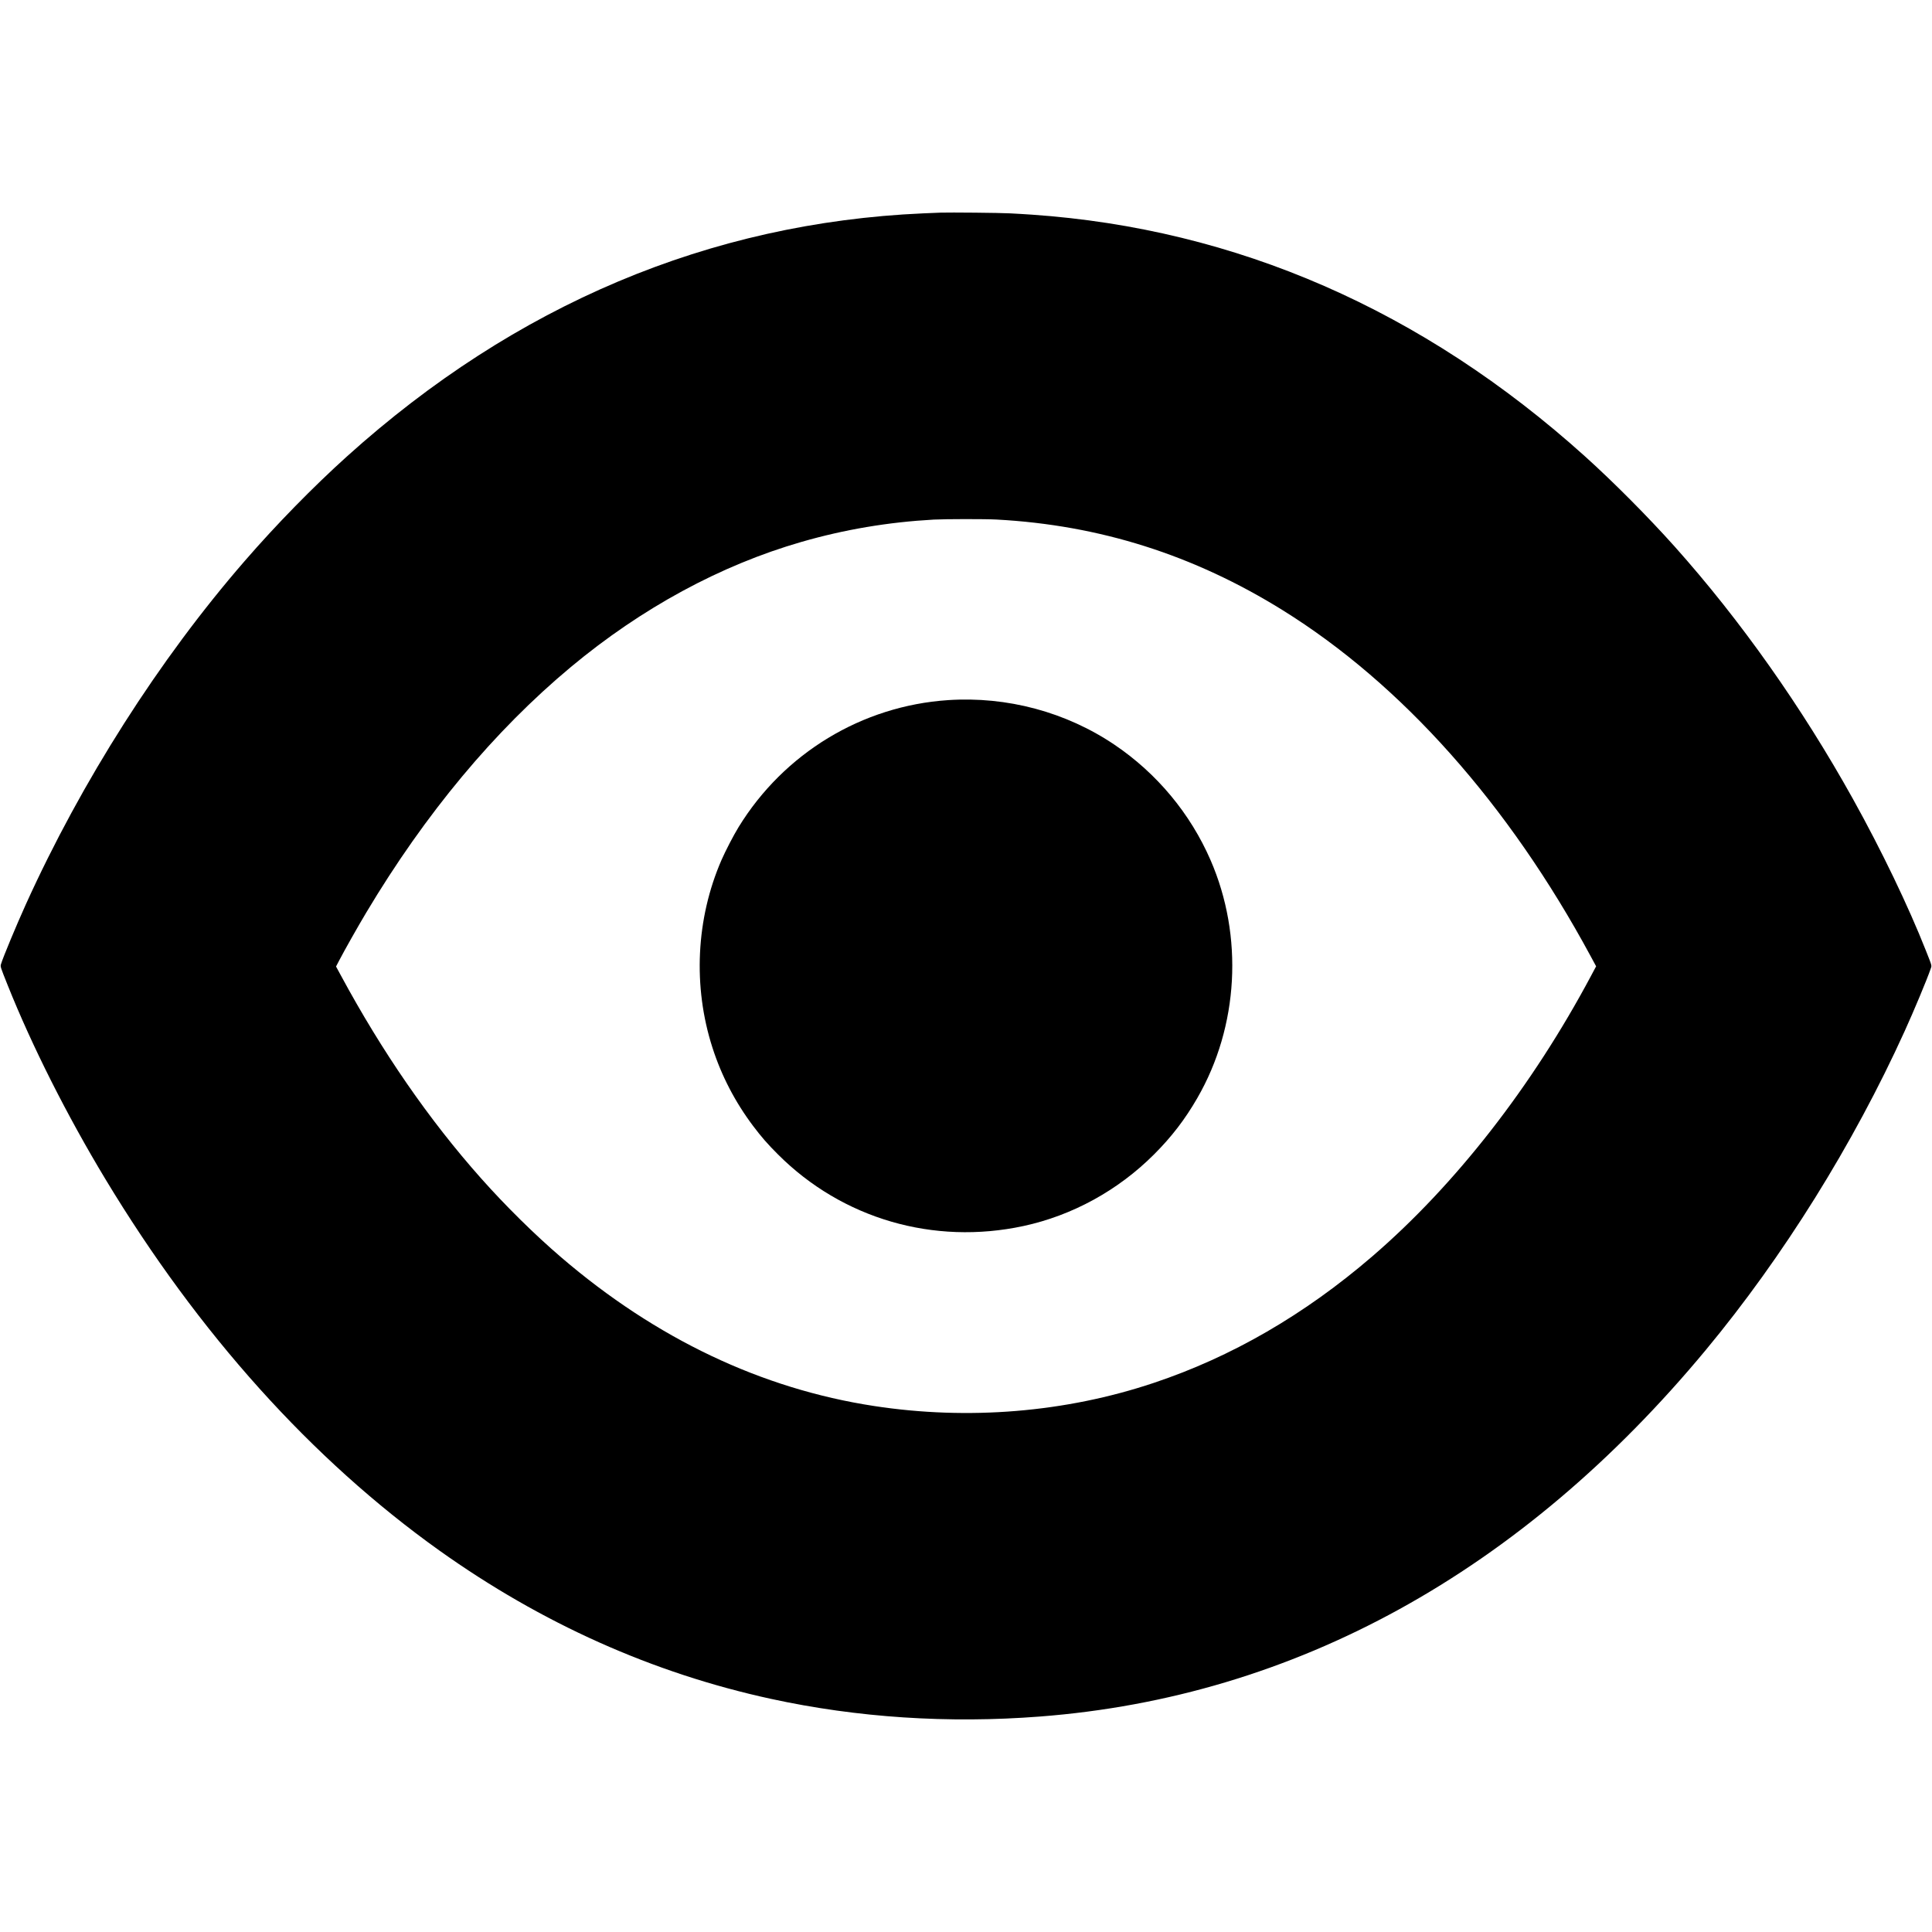
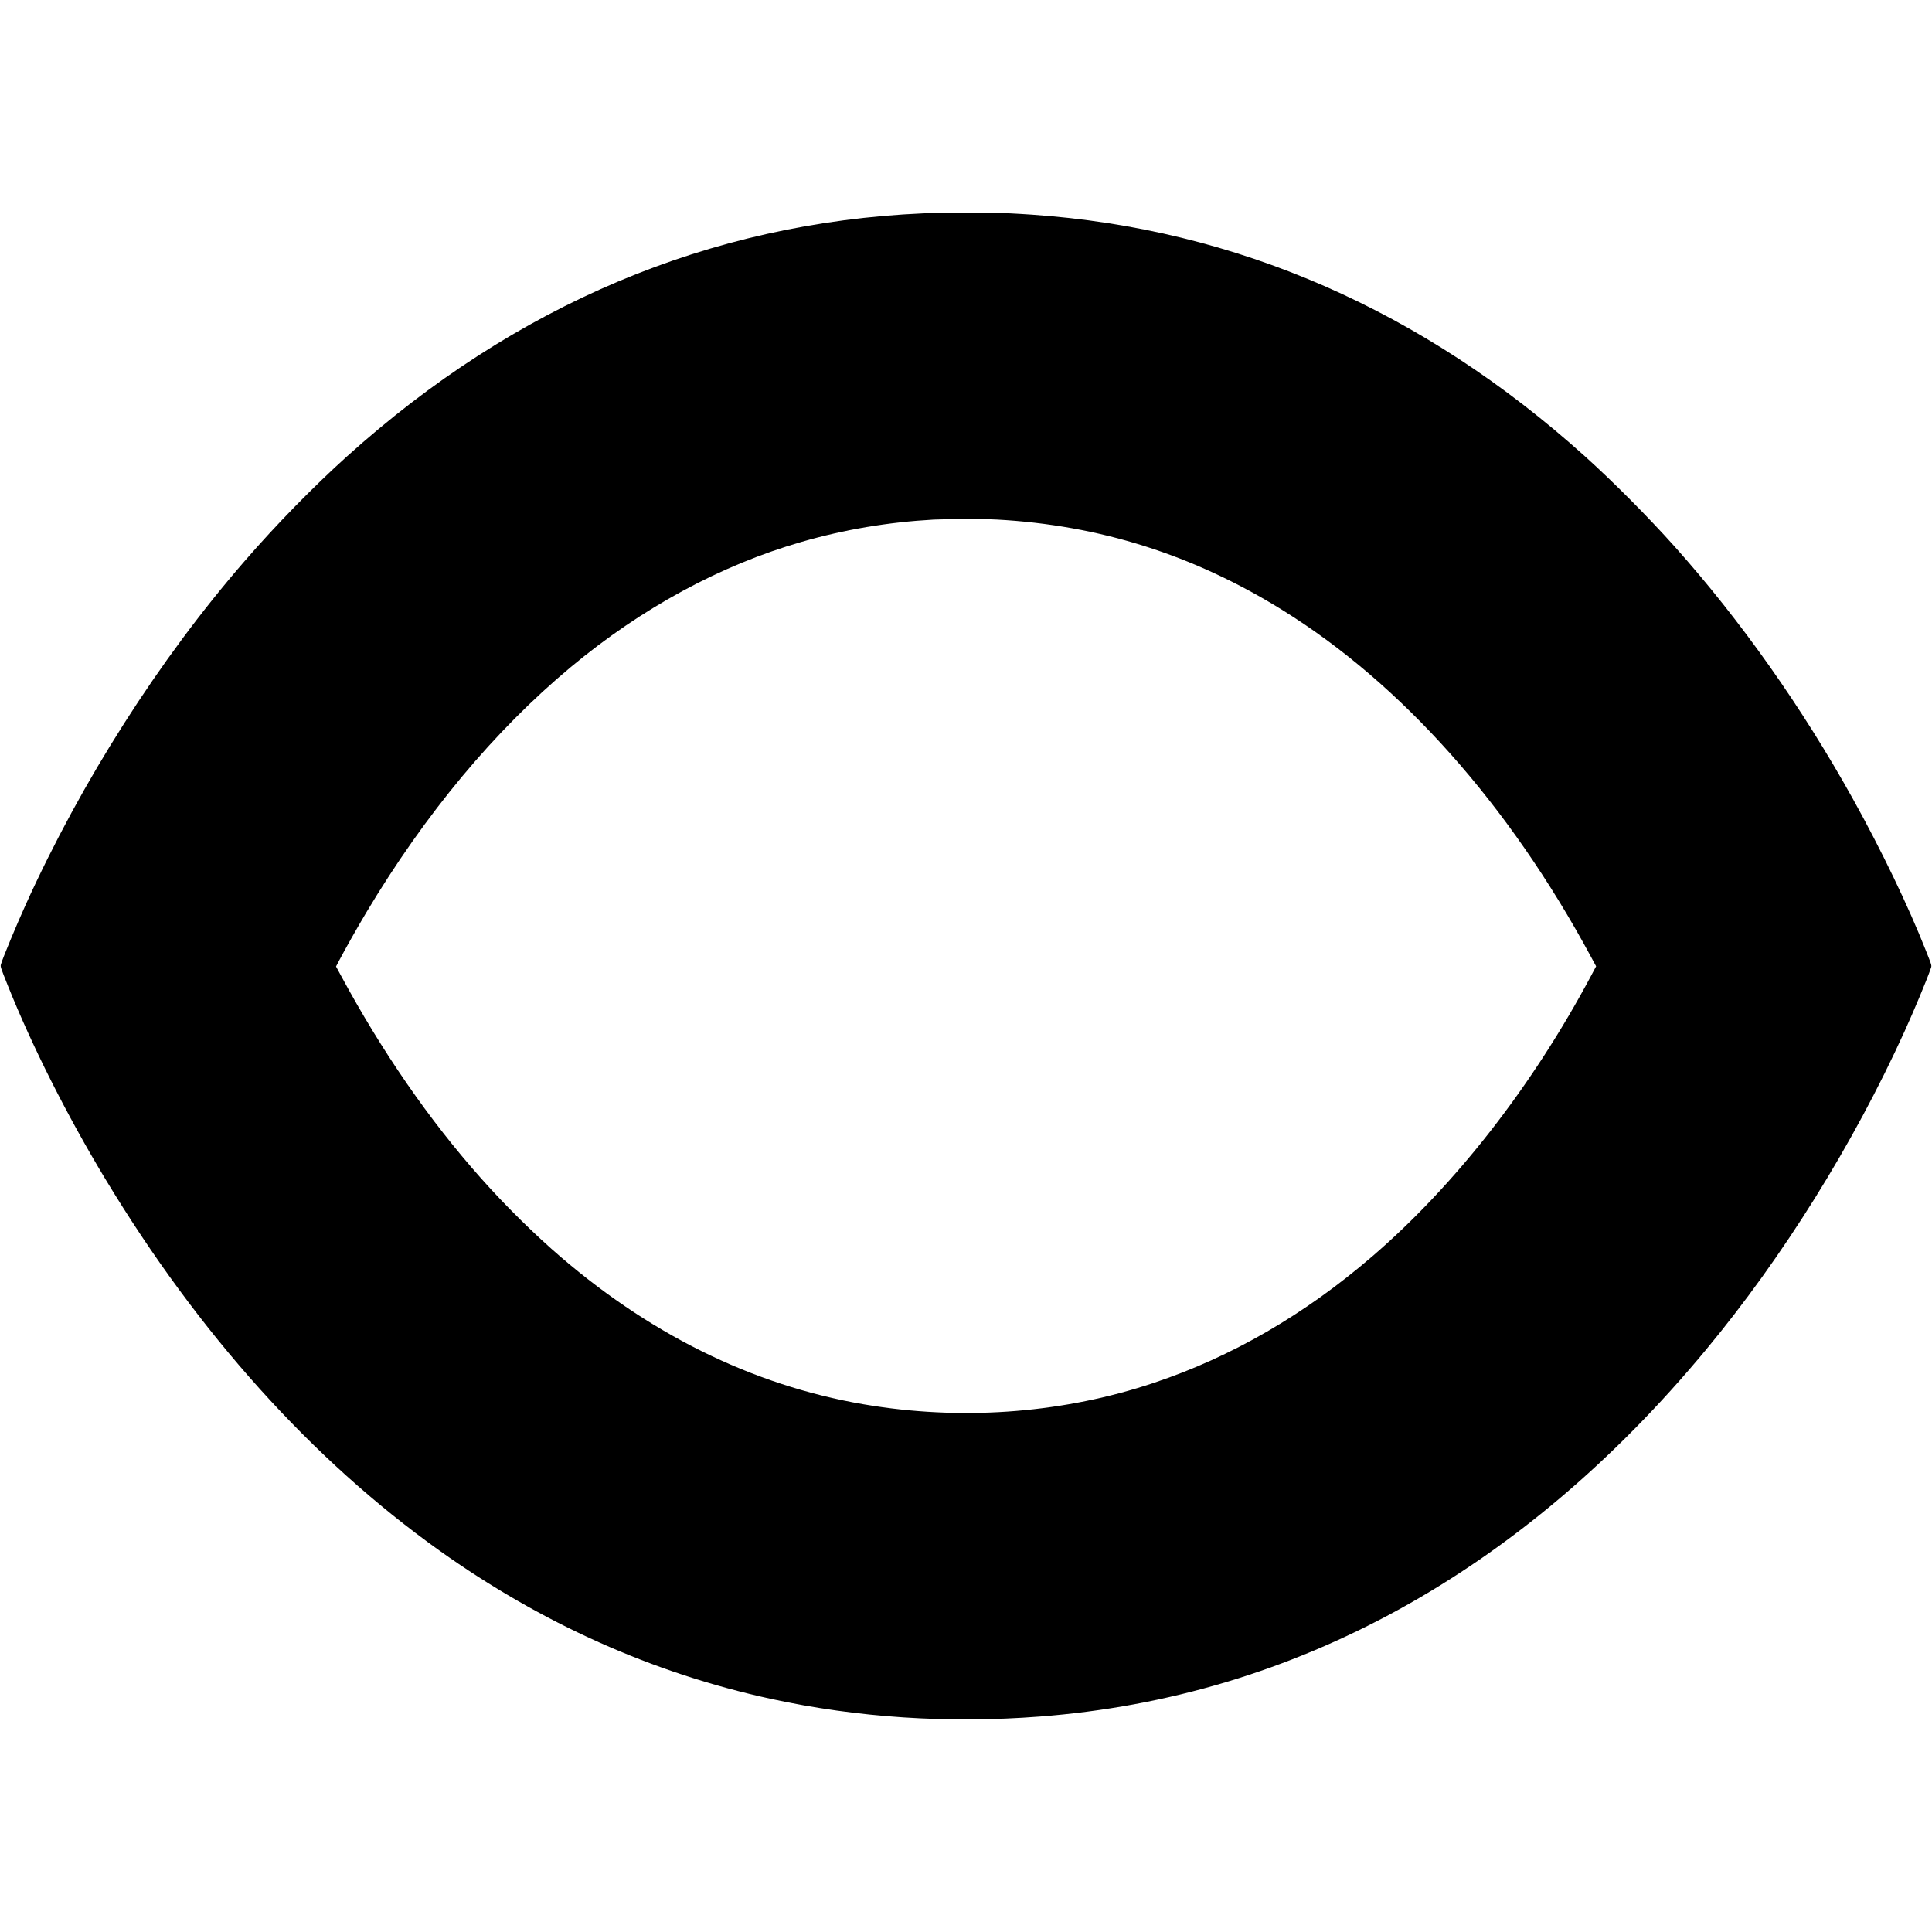
<svg xmlns="http://www.w3.org/2000/svg" version="1.0" width="3767pt" height="3767pt" viewBox="0 0 3767 3767" preserveAspectRatio="xMidYMid meet">
  <g transform="translate(0,3767) scale(0.1,-0.1)" fill="#000000" stroke="none">
    <path d="M18340 33524 c-52 -2 -205 -8 -340 -14 -4162 -183 -7952 -1781 -11235 -4739 -661 -596 -1376 -1326 -1998 -2044 -1664 -1917 -3175 -4288 -4264 -6692 -180 -397 -447 -1038 -483 -1162 -15 -50 -17 -45 130 -413 474 -1185 1154 -2535 1905 -3780 1819 -3014 4025 -5467 6512 -7242 1995 -1422 4160 -2391 6464 -2892 1682 -366 3456 -483 5244 -345 4970 381 9390 2815 12986 7149 1505 1813 2875 4010 3876 6215 180 395 433 1002 504 1207 27 78 36 43 -88 358 -345 874 -867 1959 -1425 2963 -997 1792 -2189 3480 -3477 4922 -524 585 -1187 1252 -1746 1756 -3166 2852 -6800 4439 -10790 4714 -121 8 -310 20 -420 25 -197 11 -1171 20 -1355 14z m1090 -5984 c2010 -108 3844 -689 5580 -1768 2322 -1443 4405 -3783 6004 -6745 l107 -198 -97 -182 c-1150 -2159 -2648 -4080 -4269 -5475 -1319 -1135 -2742 -1959 -4260 -2466 -1721 -576 -3616 -732 -5454 -450 -2192 335 -4249 1313 -6096 2896 -519 444 -1090 1008 -1566 1544 -1012 1138 -1928 2464 -2732 3954 l-95 175 60 115 c117 223 360 653 530 938 1153 1930 2498 3544 3988 4786 1380 1150 2919 1985 4497 2440 838 242 1695 386 2578 435 219 12 1010 13 1225 1z" />
-     <path d="M18485 24019 c-1677 -112 -3198 -1033 -4083 -2474 -100 -163 -257 -466 -335 -645 -496 -1142 -560 -2464 -176 -3656 176 -549 442 -1061 794 -1529 159 -211 282 -353 485 -555 1253 -1253 3033 -1772 4785 -1395 952 205 1844 694 2545 1395 341 340 606 685 845 1100 807 1397 904 3154 258 4640 -394 907 -1046 1690 -1868 2246 -948 641 -2097 949 -3250 873z" />
  </g>
</svg>